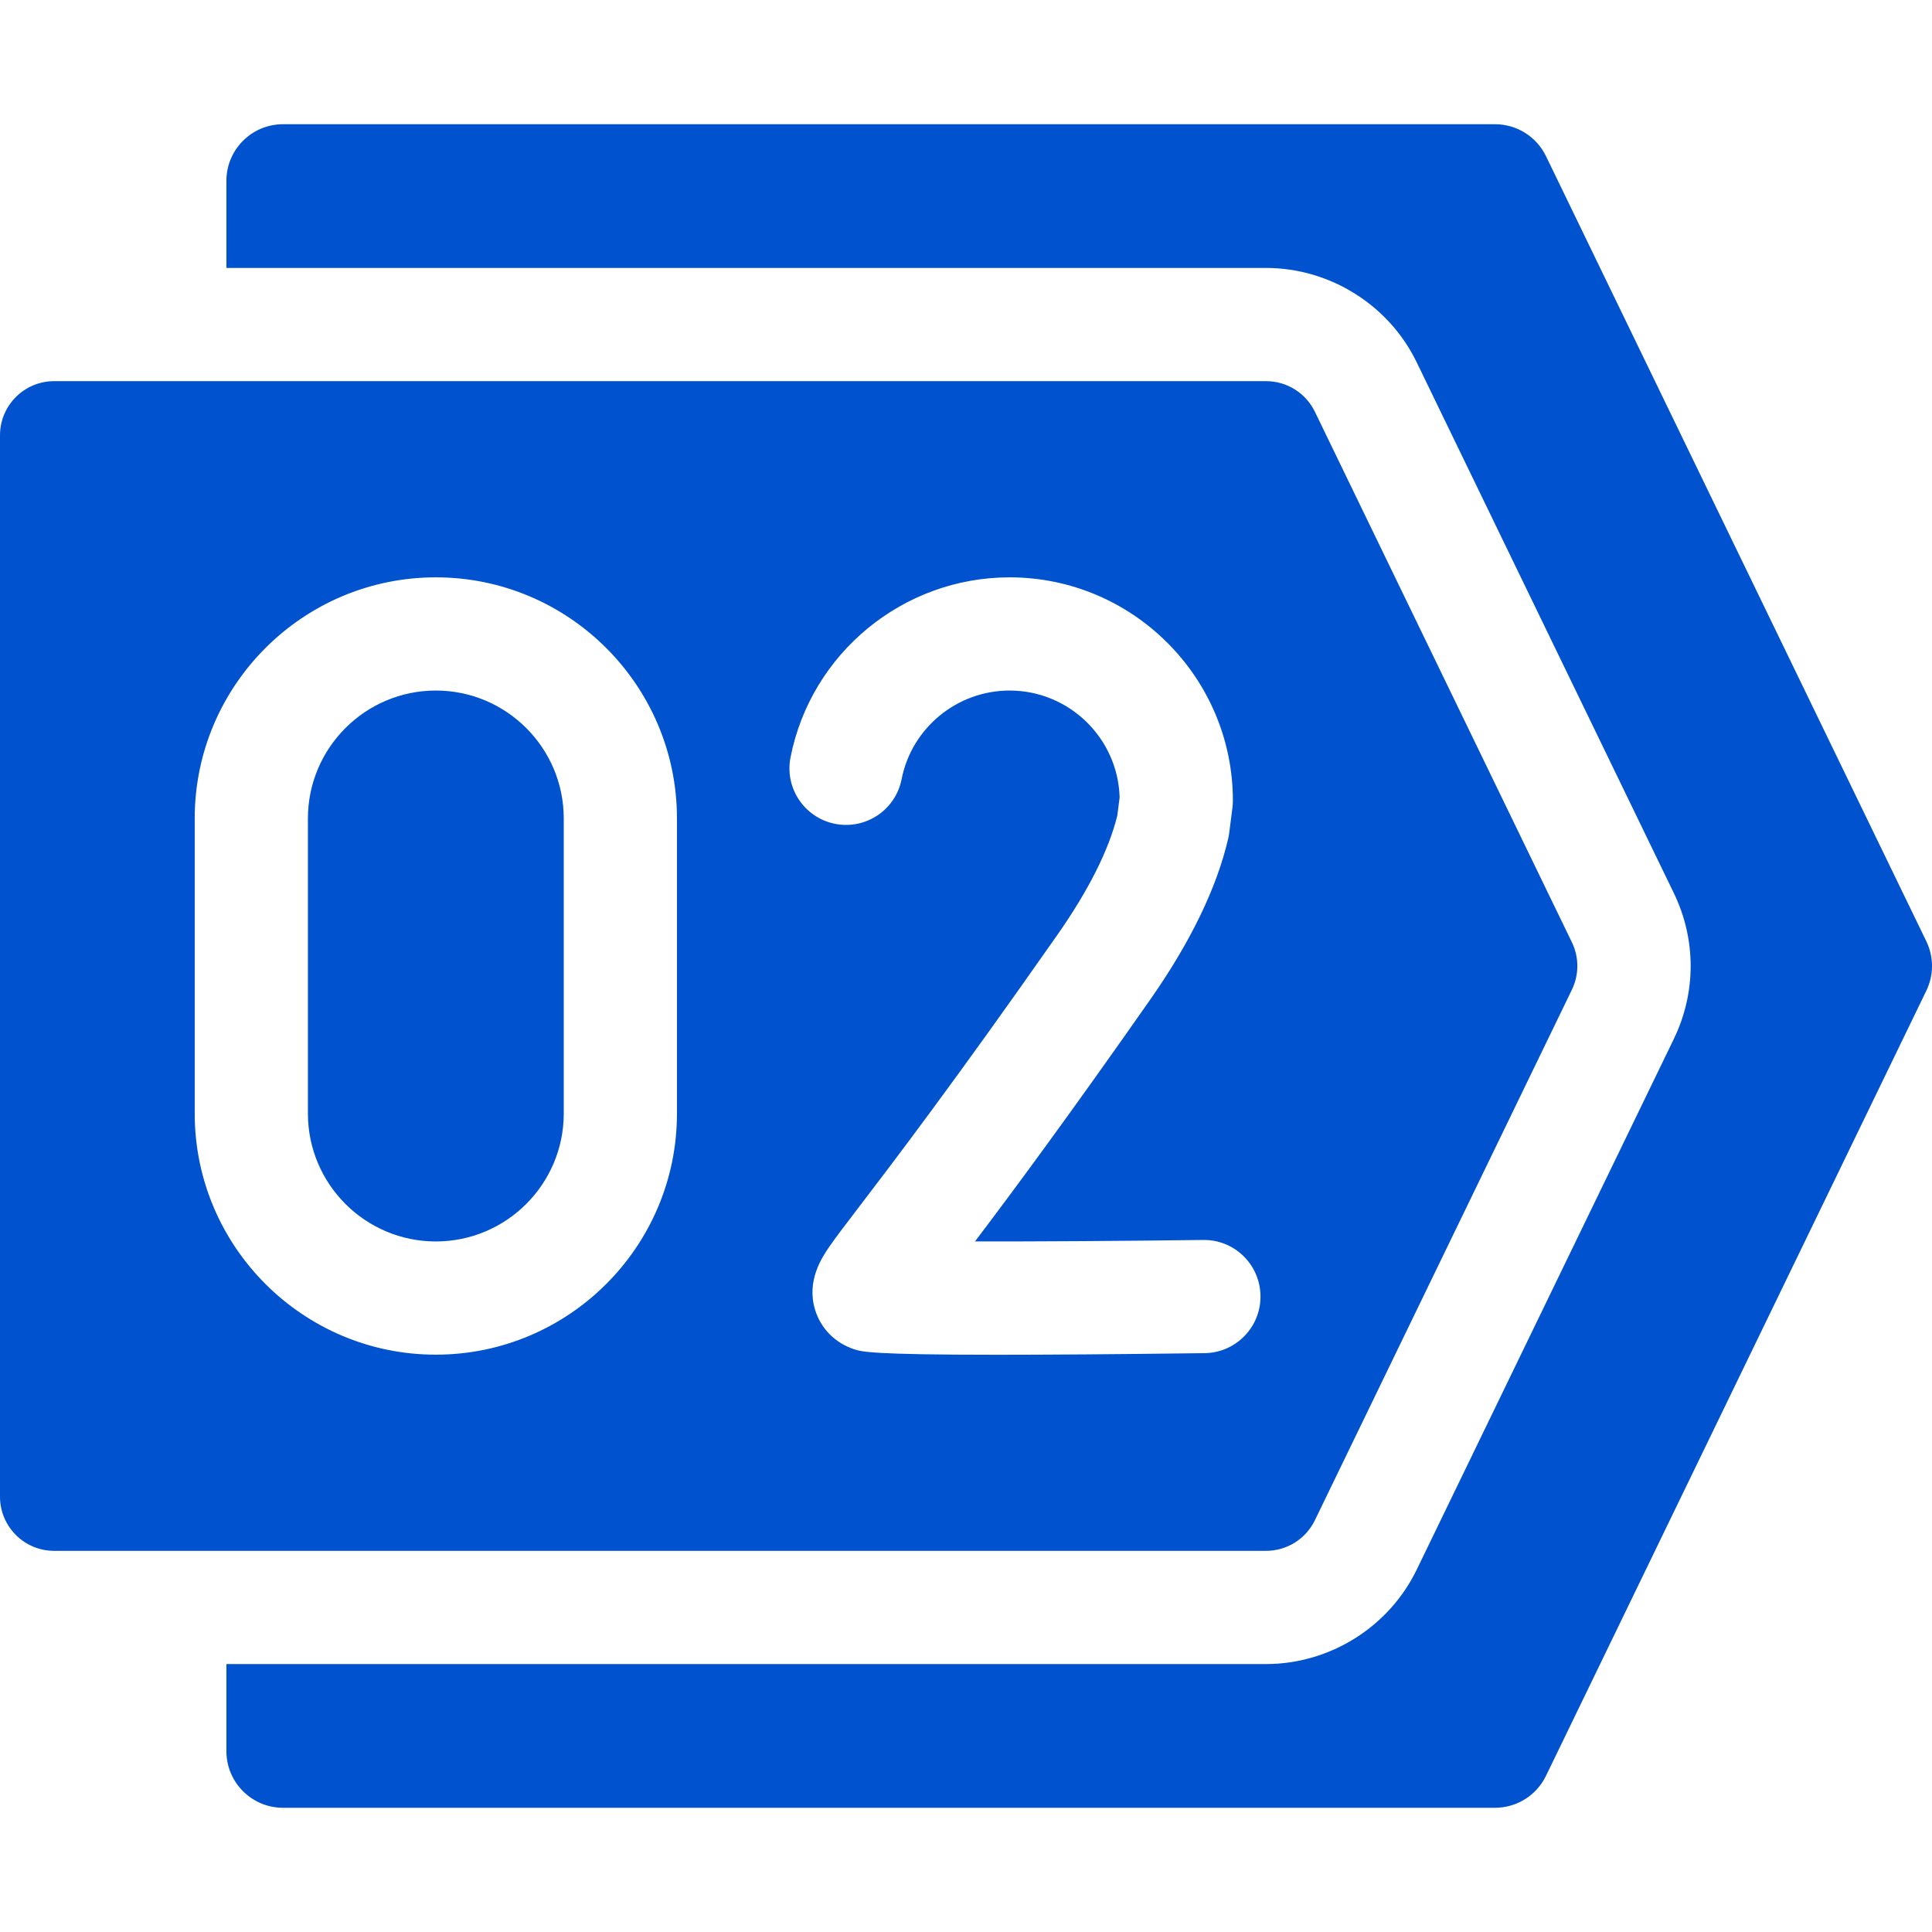
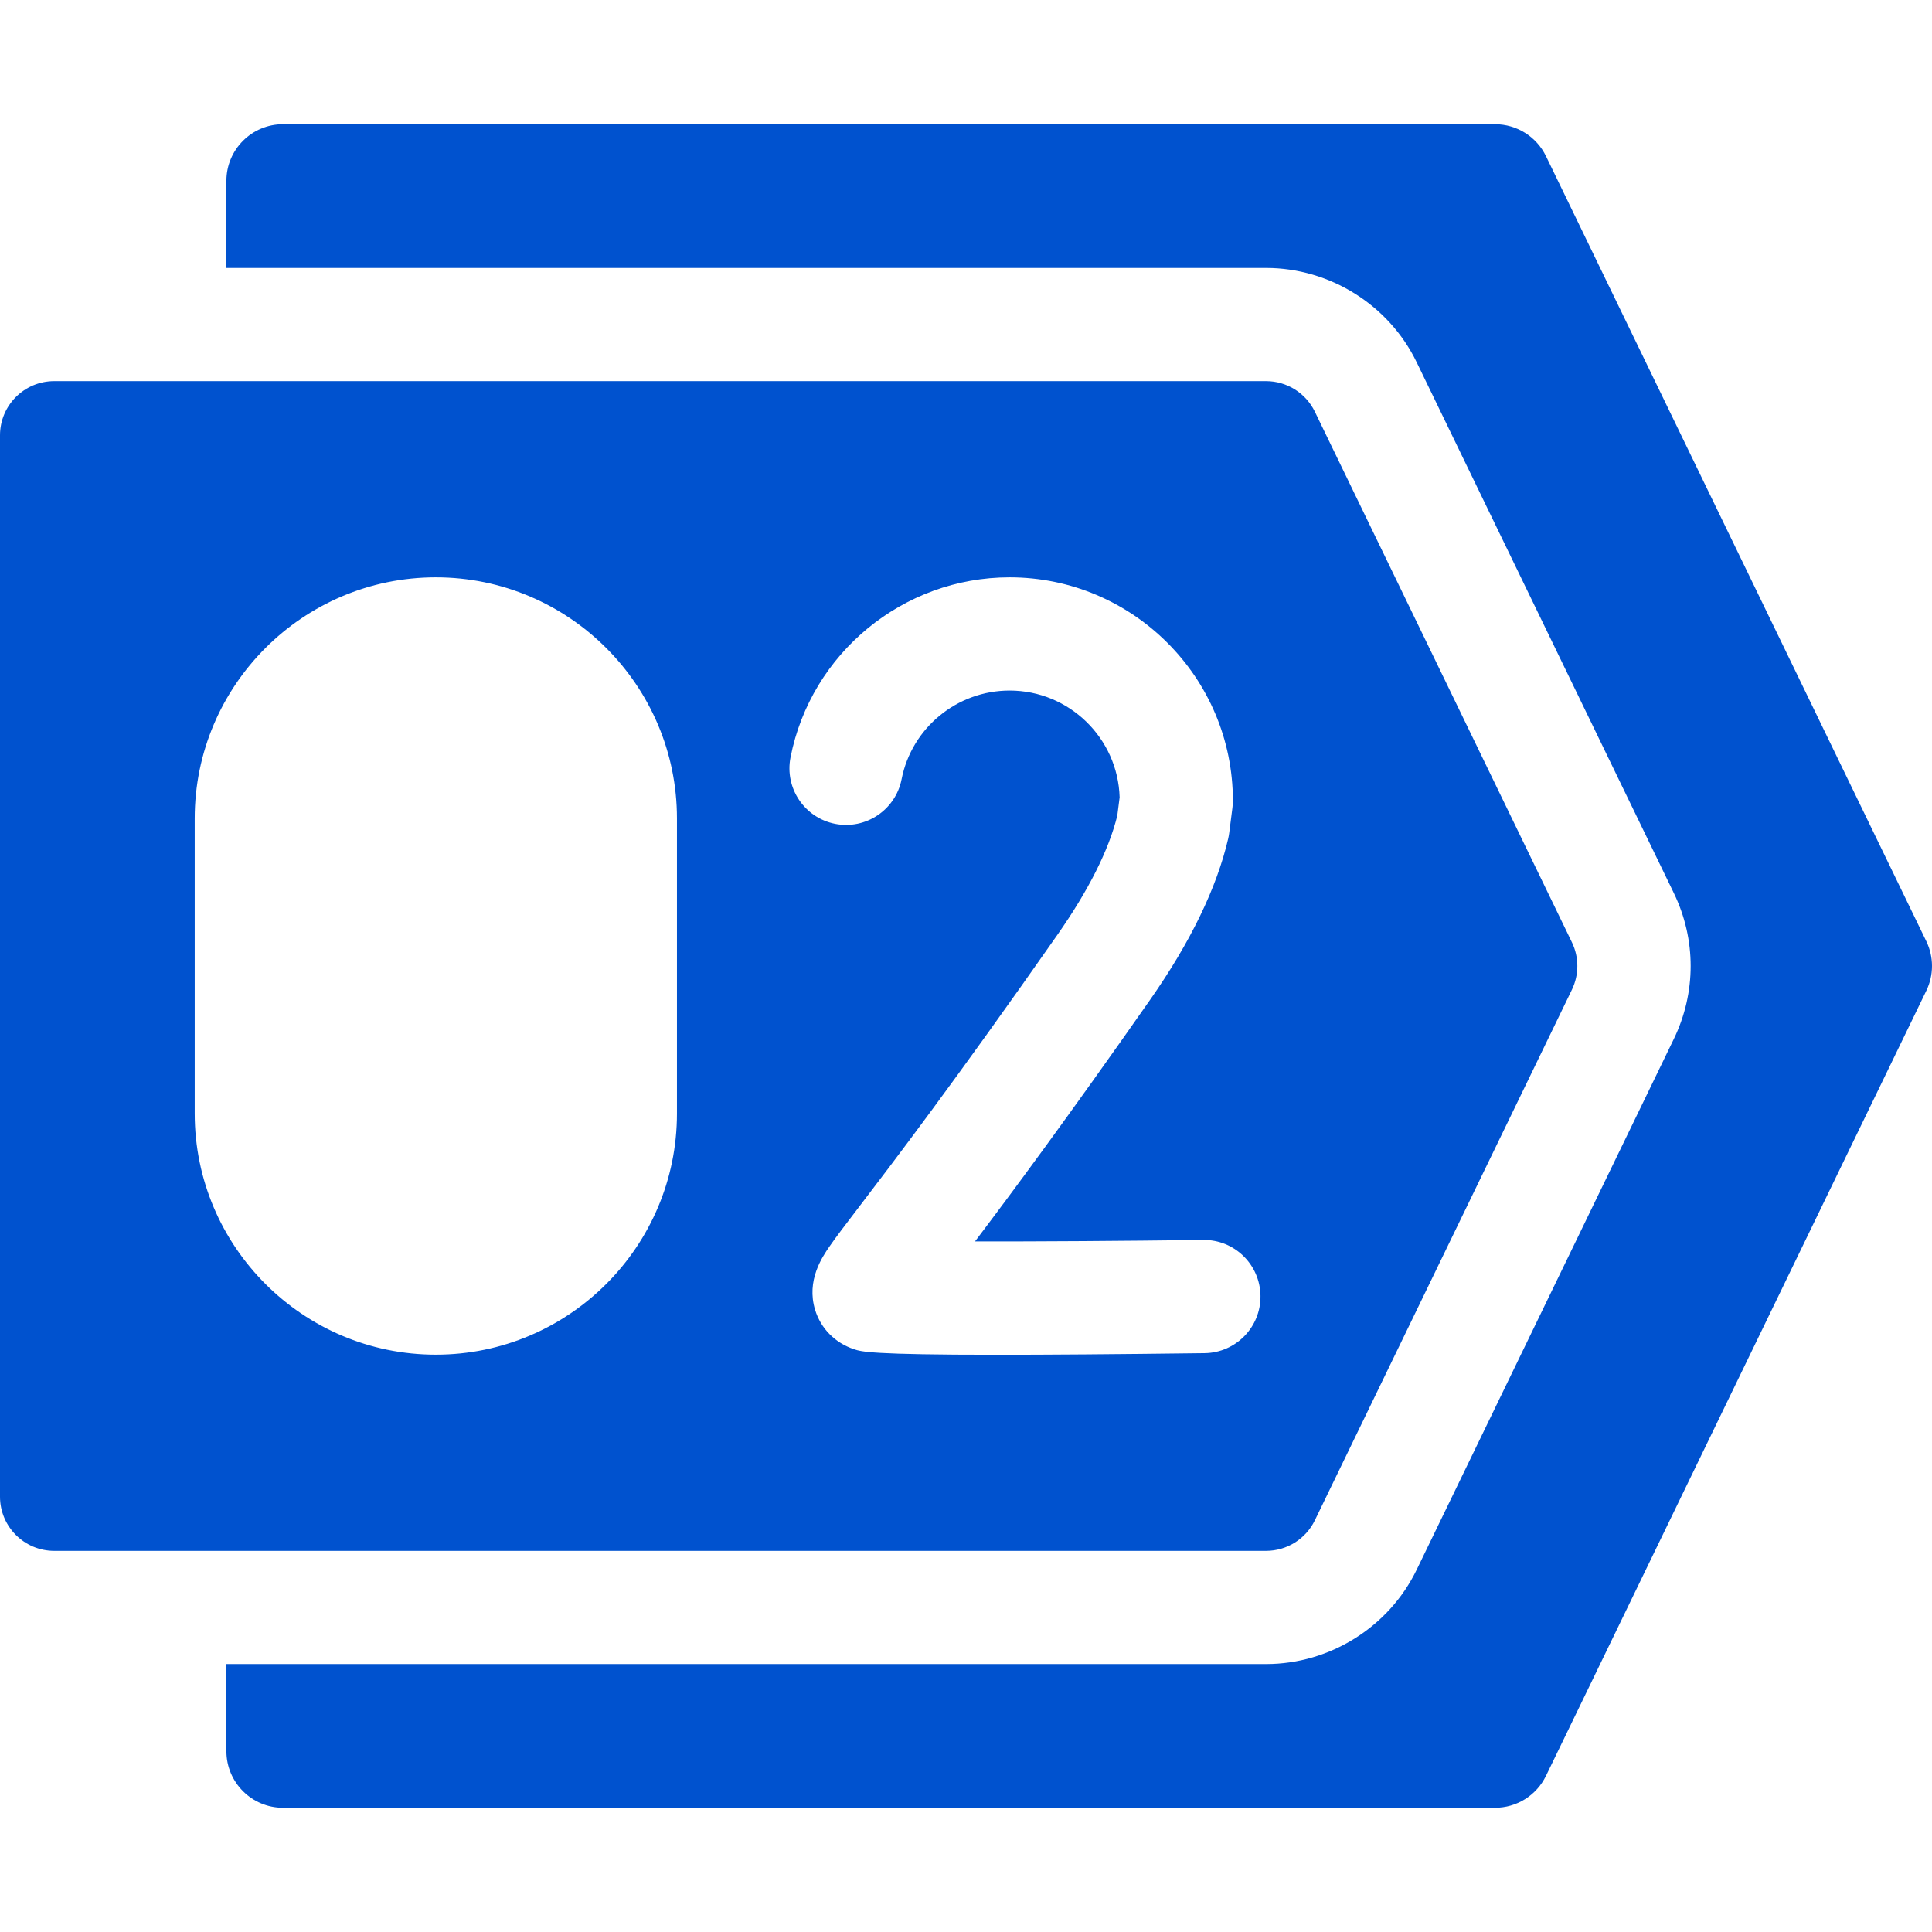
<svg xmlns="http://www.w3.org/2000/svg" width="512" height="512" viewBox="0 0 512 512" fill="none">
  <path d="M510.5 262.54L409.7 470.62C408.47 473.155 406.552 475.293 404.165 476.789C401.778 478.285 399.017 479.079 396.2 479.08H75C66.72 479.08 60 472.36 60 464.08V440.99H335.53C352.43 440.99 368.1 431.17 375.45 415.96L443.58 275.34C449.53 263.05 449.53 248.95 443.58 236.67L375.44 96.02C368.1 80.83 352.43 71.01 335.53 71.01H60V47.92C60 39.64 66.72 32.92 75 32.92H396.2C401.95 32.92 407.19 36.21 409.7 41.38L510.5 249.46C512.5 253.59 512.5 258.41 510.5 262.54Z" fill="#0052CF" />
-   <path d="M115.501 183C96.809 183 81.602 198.207 81.602 216.899V295.1C81.602 313.792 96.809 328.999 115.501 328.999C134.193 328.999 149.4 313.792 149.4 295.1V216.899C149.4 198.207 134.193 183 115.501 183Z" fill="#0052CF" />
  <path d="M416.58 249.74L348.45 109.1C346.05 104.16 341.03 101.01 335.53 101.01H14.35C6.43 101.01 0 107.44 0 115.36V396.64C0 404.56 6.43 410.99 14.35 410.99H335.53C341.03 410.99 346.05 407.84 348.45 402.9L416.58 262.26C418.49 258.31 418.49 253.69 416.58 249.74ZM179.4 295.101C179.4 330.335 150.735 359 115.501 359C80.267 359 51.602 330.335 51.602 295.101V216.9C51.602 181.666 80.267 153.001 115.501 153.001C150.735 153.001 179.4 181.666 179.4 216.9V295.101ZM319.231 358.601C295.067 358.905 277.362 359.028 264.337 359.028C230.729 359.028 228.273 358.209 226.333 357.562C221.297 355.882 217.537 352.084 216.016 347.14C213.622 339.358 217.933 333.081 219.774 330.401C221.449 327.963 223.933 324.71 227.694 319.786C236.48 308.281 252.834 286.868 280.231 247.724C288.505 235.901 293.84 225.283 296.096 216.148L296.714 211.315C296.259 195.625 283.354 183.002 267.556 183.002C253.645 183.002 241.608 192.886 238.933 206.502C237.337 214.631 229.455 219.921 221.323 218.33C213.194 216.733 207.899 208.85 209.495 200.721C214.926 173.071 239.344 153.002 267.556 153.002C300.183 153.002 326.727 179.546 326.727 212.173C326.727 212.809 326.686 213.444 326.606 214.074L325.752 220.752C325.688 221.252 325.599 221.748 325.485 222.239C322.46 235.284 315.504 249.646 304.809 264.926C283.017 296.063 268.103 316.151 258.383 328.997C275.083 329.024 297.696 328.871 318.854 328.604C327.145 328.475 333.937 335.131 334.042 343.415C334.147 351.699 327.515 358.496 319.231 358.601Z" fill="#0052CF" />
</svg>